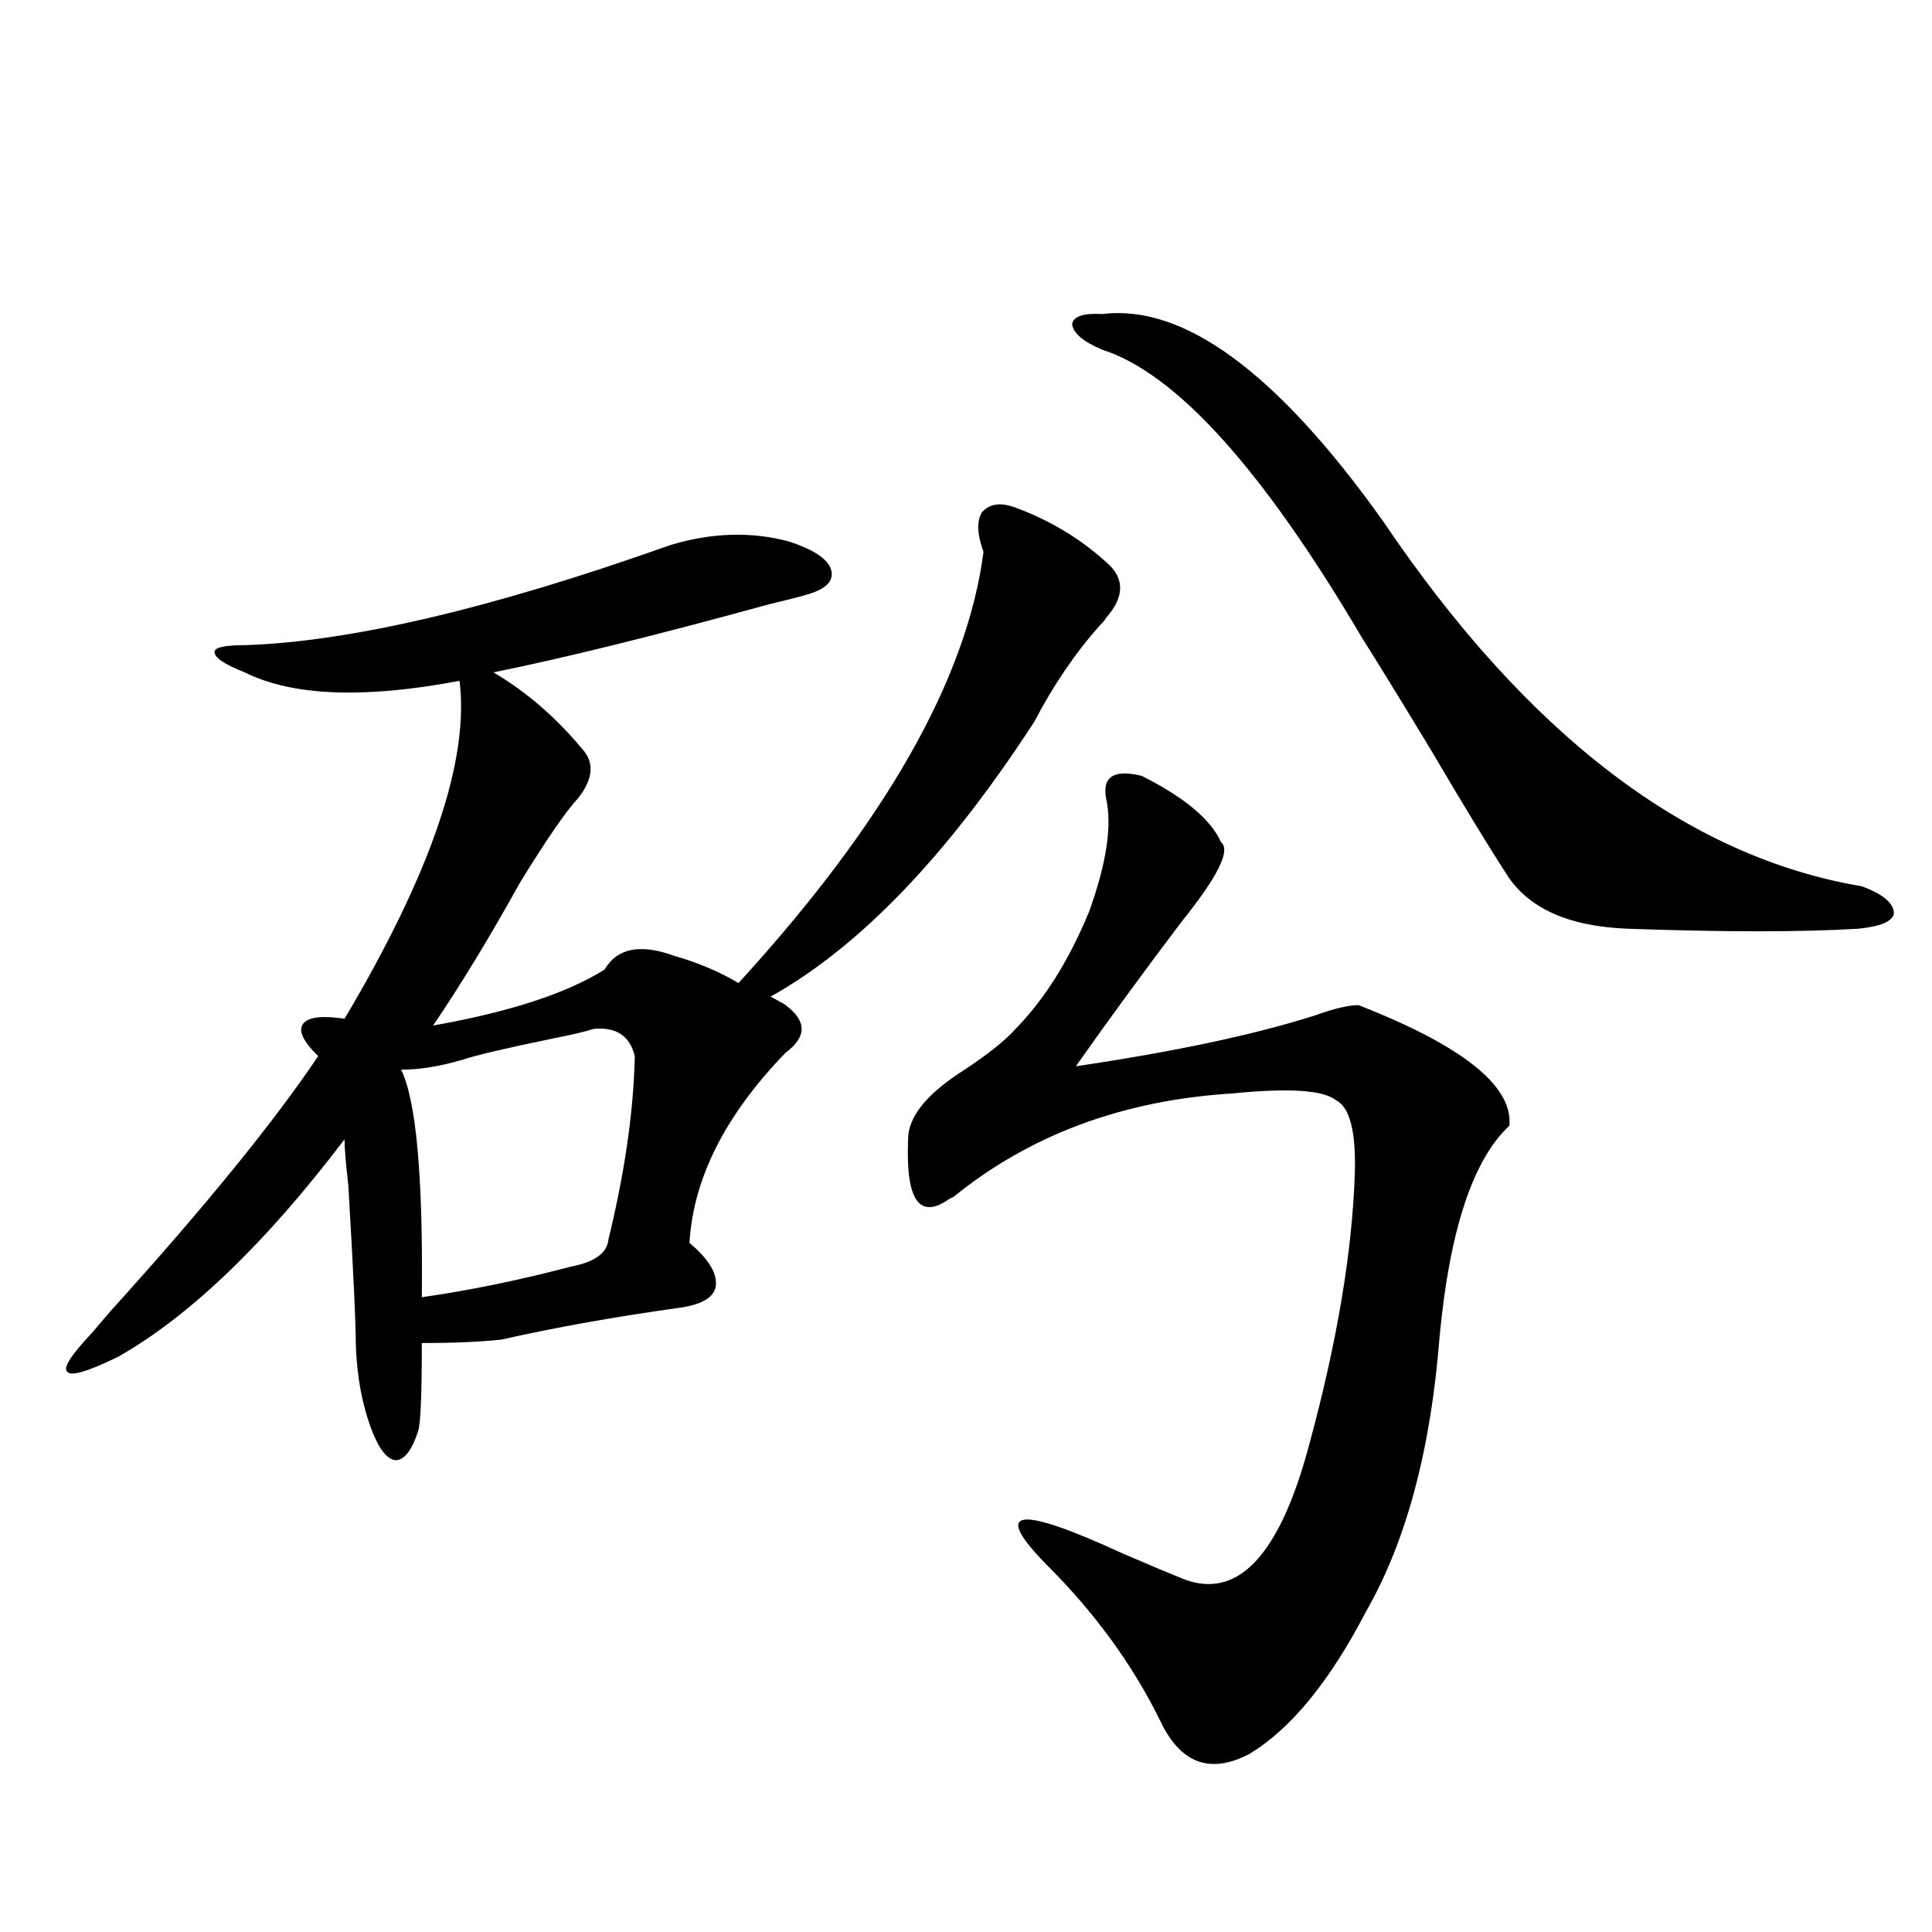
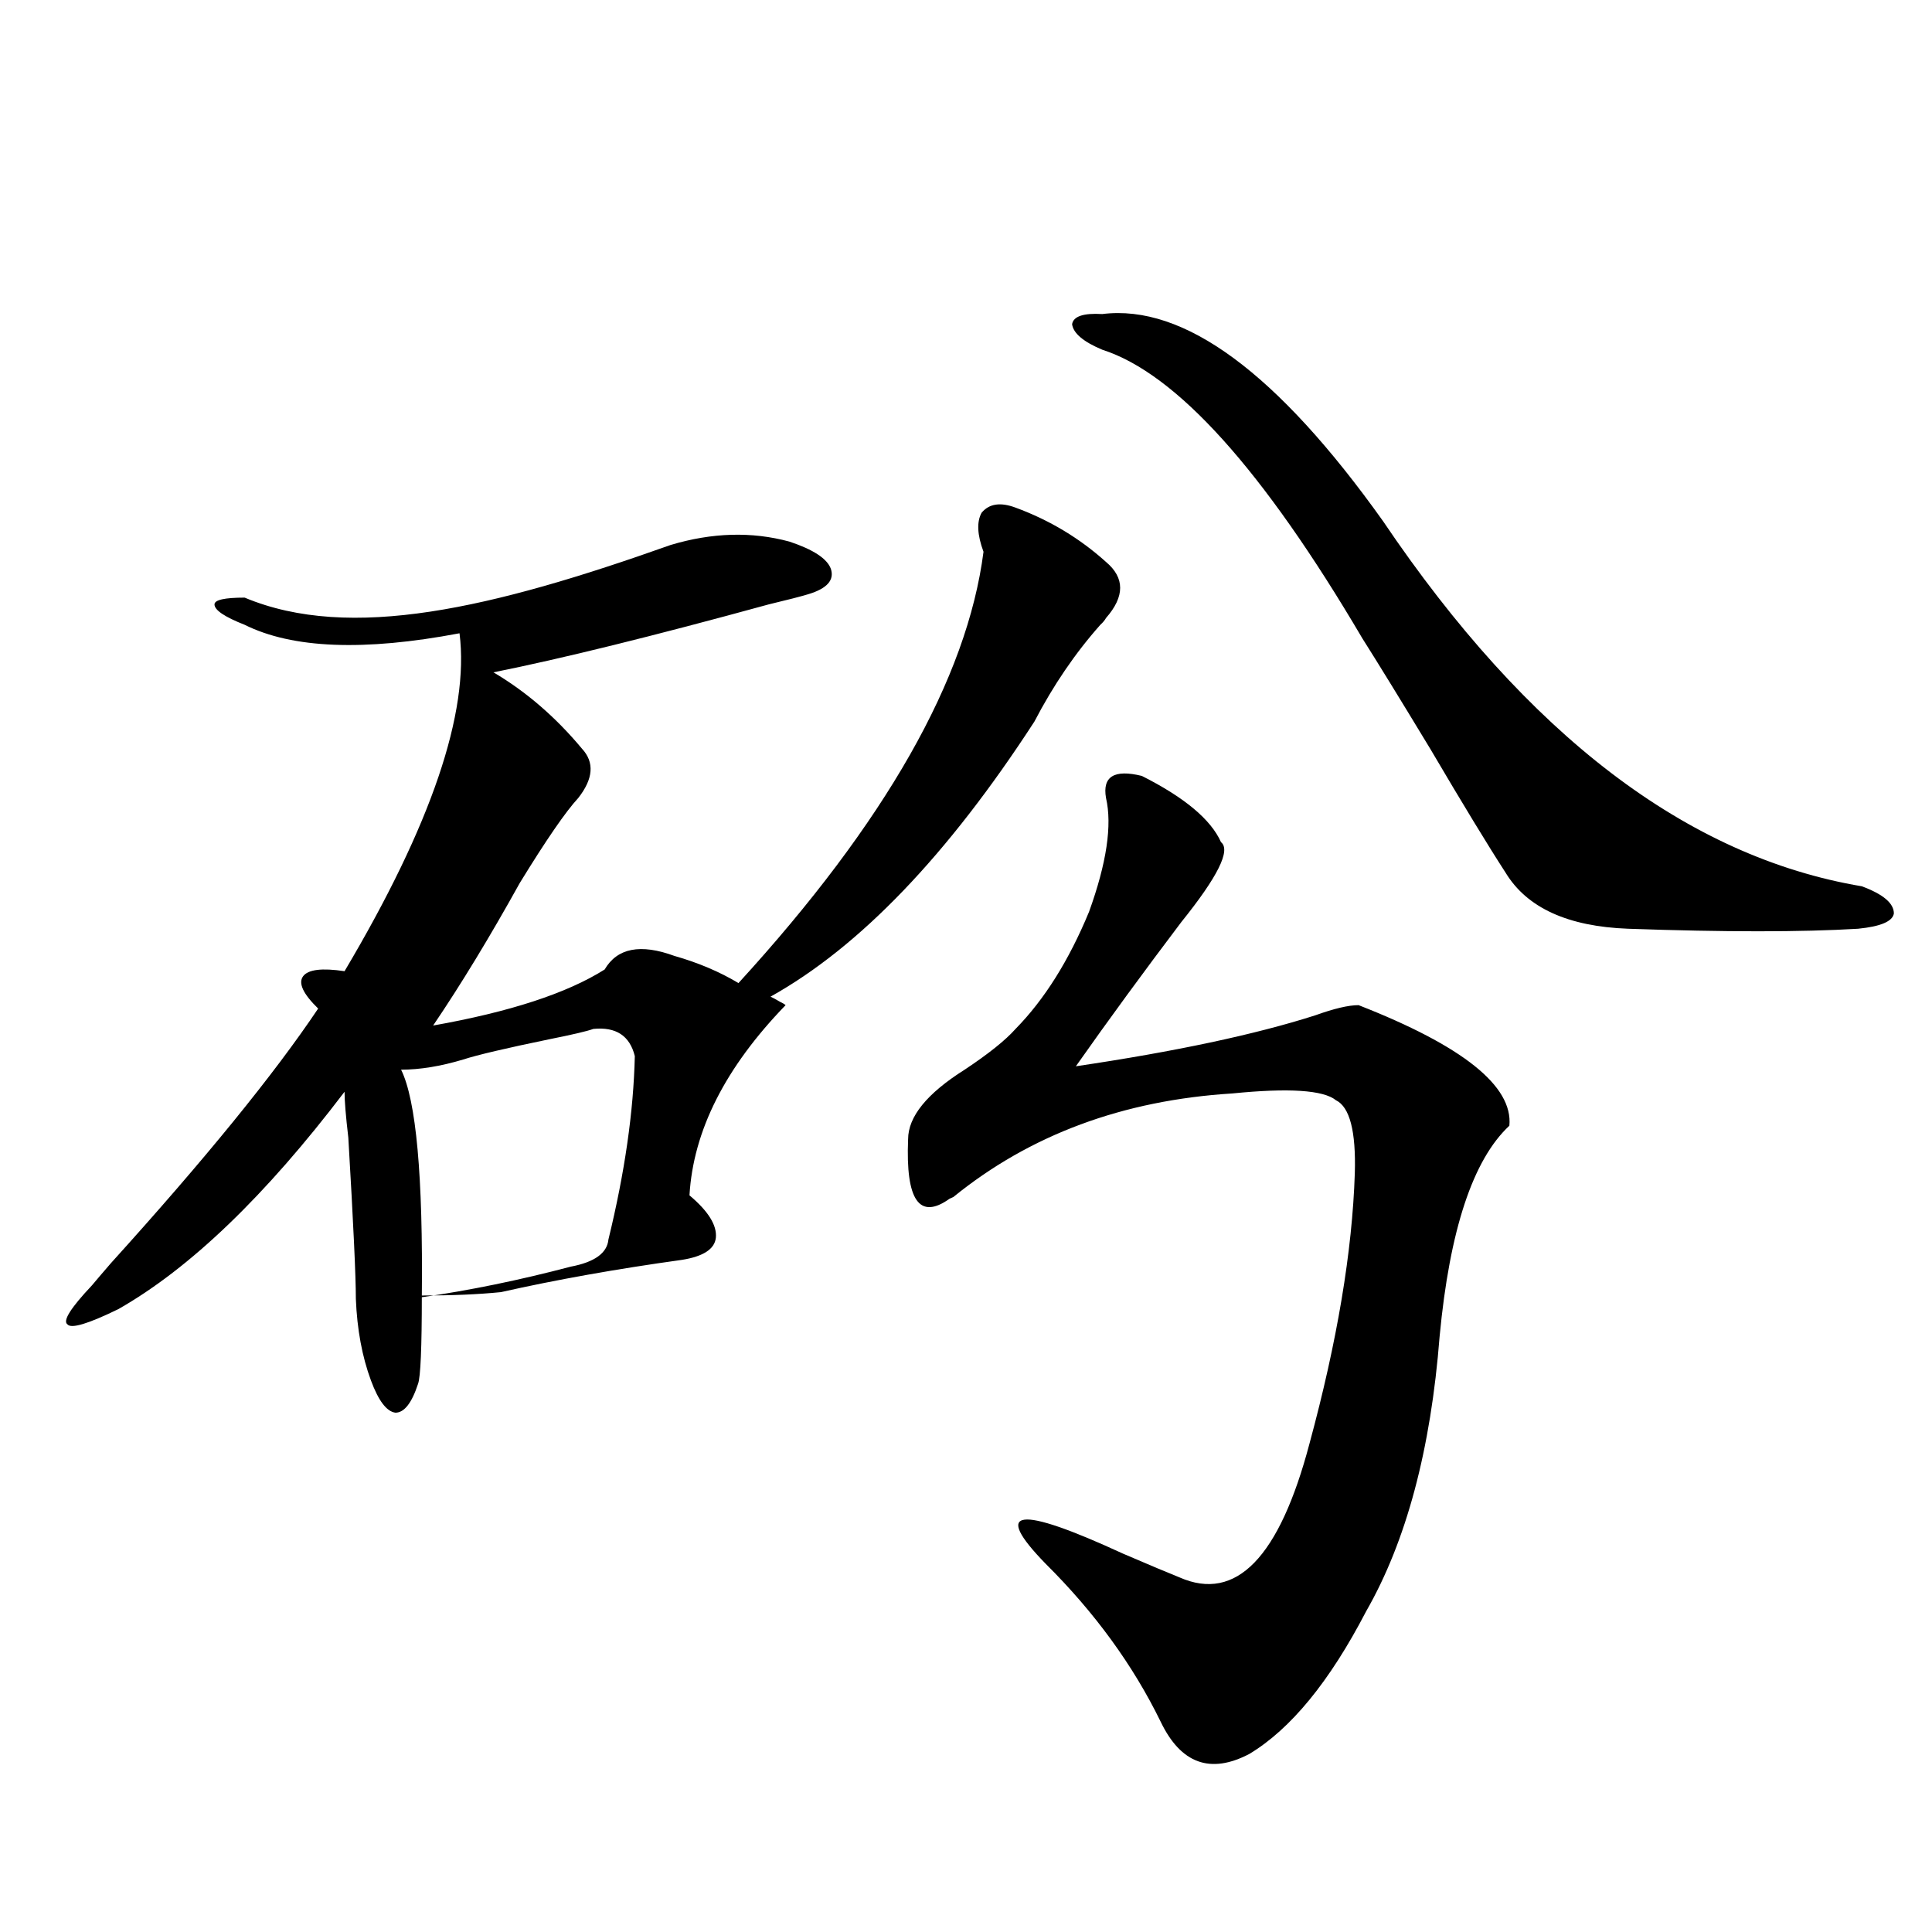
<svg xmlns="http://www.w3.org/2000/svg" version="1.1" id="图层_1" x="0px" y="0px" width="1000px" height="1000px" viewBox="0 0 1000 1000" enable-background="new 0 0 1000 1000" xml:space="preserve">
-   <path d="M347.113,282.082c21.463-6.44,41.95-7.031,61.462-1.758c12.348,4.106,19.512,8.789,21.463,14.063  c1.951,5.864-1.951,10.259-11.707,13.184c-3.902,1.182-10.731,2.939-20.487,5.273C337.998,329.255,290.529,340.969,255.408,348  c16.905,9.971,32.194,23.154,45.853,39.551c6.494,7.031,5.854,15.532-1.951,25.488c-6.509,7.031-16.585,21.685-30.243,43.945  c-15.609,28.125-30.578,52.734-44.877,73.828c39.664-7.031,69.267-16.699,88.778-29.004c6.494-11.123,18.536-13.472,36.097-7.031  c12.348,3.516,23.414,8.213,33.17,14.063c76.096-83.193,118.366-157.612,126.826-223.242c-3.262-8.789-3.582-15.518-0.976-20.215  c3.902-4.683,9.756-5.562,17.561-2.637c17.561,6.455,33.17,15.82,46.828,28.125c9.756,8.213,9.756,17.881,0,29.004  c-0.655,1.182-1.631,2.349-2.927,3.516c-13.018,14.653-24.39,31.353-34.146,50.098c-44.877,69.146-90.409,116.606-136.582,142.383  c1.296,0.591,2.927,1.47,4.878,2.637c1.296,0.591,2.271,1.182,2.927,1.758c11.052,8.213,11.052,16.411,0,24.609  c-31.219,32.231-47.804,65.039-49.755,98.438c9.756,8.213,14.299,15.532,13.658,21.973c-0.655,5.864-6.509,9.668-17.561,11.426  c-33.825,4.697-65.044,10.259-93.656,16.699c-11.707,1.182-25.365,1.758-40.975,1.758c0,26.958-0.655,42.188-1.951,45.703  c-3.262,9.971-7.164,14.941-11.707,14.941c-4.558-0.576-8.78-6.152-12.683-16.699c-4.558-12.305-7.164-26.367-7.805-42.188  c0-11.714-1.311-39.551-3.902-83.496c-1.311-11.123-1.951-19.033-1.951-23.73c-40.975,53.916-79.998,91.406-117.07,112.5  c-15.609,7.622-24.39,10.259-26.341,7.91c-2.606-1.758,1.616-8.486,12.683-20.215c1.951-2.334,5.198-6.152,9.756-11.426  c48.779-53.901,84.541-97.847,107.314-131.836c-7.805-7.607-10.411-13.184-7.805-16.699c2.592-3.516,9.756-4.395,21.463-2.637  c44.877-75.586,64.709-133.882,59.511-174.902c-49.435,9.38-86.507,7.91-111.217-4.395c-10.411-4.092-15.609-7.607-15.609-10.547  c0-2.334,5.198-3.516,15.609-3.516C181.264,332.18,254.753,314.904,347.113,282.082z M307.114,532.57  c-3.262,1.182-10.731,2.939-22.438,5.273c-22.773,4.697-37.728,8.213-44.877,10.547c-11.707,3.516-22.438,5.273-32.194,5.273  c7.805,15.82,11.372,55.083,10.731,117.773c24.71-3.516,50.396-8.789,77.071-15.82c12.348-2.334,18.856-7.031,19.512-14.063  c8.445-34.565,13.003-66.206,13.658-94.922C325.971,536.086,318.821,531.403,307.114,532.57z M591.01,401.613  c22.104,11.138,35.762,22.563,40.975,34.277c5.198,4.106-1.631,17.881-20.487,41.309c-19.512,25.791-37.728,50.688-54.633,74.707  c51.371-7.607,92.681-16.396,123.899-26.367c9.756-3.516,17.226-5.273,22.438-5.273c53.978,21.094,79.998,41.899,78.047,62.402  c-18.871,17.578-30.898,53.916-36.097,108.984c-4.558,58.599-17.24,106.06-38.048,142.383  c-18.871,36.324-39.023,60.934-60.486,73.828c-20.167,10.547-35.456,4.972-45.853-16.699  c-14.313-29.306-34.146-56.552-59.511-81.738c-27.972-28.701-14.634-30.459,39.999-5.273c13.658,5.864,23.414,9.971,29.268,12.305  c29.268,12.882,51.706-10.244,67.315-69.434c14.299-52.734,22.104-99.316,23.414-139.746c0.641-21.67-2.606-34.277-9.756-37.793  c-6.509-5.273-24.39-6.44-53.657-3.516c-56.584,3.516-104.723,21.396-144.387,53.613l-1.951,0.879  c-15.609,11.138-22.773,0.879-21.463-30.762c0-11.714,9.756-23.73,29.268-36.035c12.348-8.198,21.128-15.229,26.341-21.094  c14.954-15.229,27.637-35.444,38.048-60.645c9.101-25.186,12.027-44.824,8.78-58.887  C570.522,401.916,576.696,398.098,591.01,401.613z M570.522,162.551c42.271-5.273,90.729,30.474,145.362,107.227  c74.785,110.742,157.39,173.735,247.799,188.965c11.052,4.106,16.585,8.789,16.585,14.063c-0.655,4.106-6.829,6.743-18.536,7.91  c-29.268,1.758-68.946,1.758-119.021,0c-31.219-1.167-52.361-10.835-63.413-29.004c-9.115-14.063-22.118-35.444-39.023-64.16  c-15.609-25.776-27.316-44.824-35.121-57.129c-51.386-87.3-96.263-137.109-134.631-149.414c-9.756-4.092-14.969-8.486-15.609-13.184  C555.554,163.732,560.767,161.975,570.522,162.551z" />
+   <path d="M347.113,282.082c21.463-6.44,41.95-7.031,61.462-1.758c12.348,4.106,19.512,8.789,21.463,14.063  c1.951,5.864-1.951,10.259-11.707,13.184c-3.902,1.182-10.731,2.939-20.487,5.273C337.998,329.255,290.529,340.969,255.408,348  c16.905,9.971,32.194,23.154,45.853,39.551c6.494,7.031,5.854,15.532-1.951,25.488c-6.509,7.031-16.585,21.685-30.243,43.945  c-15.609,28.125-30.578,52.734-44.877,73.828c39.664-7.031,69.267-16.699,88.778-29.004c6.494-11.123,18.536-13.472,36.097-7.031  c12.348,3.516,23.414,8.213,33.17,14.063c76.096-83.193,118.366-157.612,126.826-223.242c-3.262-8.789-3.582-15.518-0.976-20.215  c3.902-4.683,9.756-5.562,17.561-2.637c17.561,6.455,33.17,15.82,46.828,28.125c9.756,8.213,9.756,17.881,0,29.004  c-0.655,1.182-1.631,2.349-2.927,3.516c-13.018,14.653-24.39,31.353-34.146,50.098c-44.877,69.146-90.409,116.606-136.582,142.383  c1.296,0.591,2.927,1.47,4.878,2.637c1.296,0.591,2.271,1.182,2.927,1.758c-31.219,32.231-47.804,65.039-49.755,98.438c9.756,8.213,14.299,15.532,13.658,21.973c-0.655,5.864-6.509,9.668-17.561,11.426  c-33.825,4.697-65.044,10.259-93.656,16.699c-11.707,1.182-25.365,1.758-40.975,1.758c0,26.958-0.655,42.188-1.951,45.703  c-3.262,9.971-7.164,14.941-11.707,14.941c-4.558-0.576-8.78-6.152-12.683-16.699c-4.558-12.305-7.164-26.367-7.805-42.188  c0-11.714-1.311-39.551-3.902-83.496c-1.311-11.123-1.951-19.033-1.951-23.73c-40.975,53.916-79.998,91.406-117.07,112.5  c-15.609,7.622-24.39,10.259-26.341,7.91c-2.606-1.758,1.616-8.486,12.683-20.215c1.951-2.334,5.198-6.152,9.756-11.426  c48.779-53.901,84.541-97.847,107.314-131.836c-7.805-7.607-10.411-13.184-7.805-16.699c2.592-3.516,9.756-4.395,21.463-2.637  c44.877-75.586,64.709-133.882,59.511-174.902c-49.435,9.38-86.507,7.91-111.217-4.395c-10.411-4.092-15.609-7.607-15.609-10.547  c0-2.334,5.198-3.516,15.609-3.516C181.264,332.18,254.753,314.904,347.113,282.082z M307.114,532.57  c-3.262,1.182-10.731,2.939-22.438,5.273c-22.773,4.697-37.728,8.213-44.877,10.547c-11.707,3.516-22.438,5.273-32.194,5.273  c7.805,15.82,11.372,55.083,10.731,117.773c24.71-3.516,50.396-8.789,77.071-15.82c12.348-2.334,18.856-7.031,19.512-14.063  c8.445-34.565,13.003-66.206,13.658-94.922C325.971,536.086,318.821,531.403,307.114,532.57z M591.01,401.613  c22.104,11.138,35.762,22.563,40.975,34.277c5.198,4.106-1.631,17.881-20.487,41.309c-19.512,25.791-37.728,50.688-54.633,74.707  c51.371-7.607,92.681-16.396,123.899-26.367c9.756-3.516,17.226-5.273,22.438-5.273c53.978,21.094,79.998,41.899,78.047,62.402  c-18.871,17.578-30.898,53.916-36.097,108.984c-4.558,58.599-17.24,106.06-38.048,142.383  c-18.871,36.324-39.023,60.934-60.486,73.828c-20.167,10.547-35.456,4.972-45.853-16.699  c-14.313-29.306-34.146-56.552-59.511-81.738c-27.972-28.701-14.634-30.459,39.999-5.273c13.658,5.864,23.414,9.971,29.268,12.305  c29.268,12.882,51.706-10.244,67.315-69.434c14.299-52.734,22.104-99.316,23.414-139.746c0.641-21.67-2.606-34.277-9.756-37.793  c-6.509-5.273-24.39-6.44-53.657-3.516c-56.584,3.516-104.723,21.396-144.387,53.613l-1.951,0.879  c-15.609,11.138-22.773,0.879-21.463-30.762c0-11.714,9.756-23.73,29.268-36.035c12.348-8.198,21.128-15.229,26.341-21.094  c14.954-15.229,27.637-35.444,38.048-60.645c9.101-25.186,12.027-44.824,8.78-58.887  C570.522,401.916,576.696,398.098,591.01,401.613z M570.522,162.551c42.271-5.273,90.729,30.474,145.362,107.227  c74.785,110.742,157.39,173.735,247.799,188.965c11.052,4.106,16.585,8.789,16.585,14.063c-0.655,4.106-6.829,6.743-18.536,7.91  c-29.268,1.758-68.946,1.758-119.021,0c-31.219-1.167-52.361-10.835-63.413-29.004c-9.115-14.063-22.118-35.444-39.023-64.16  c-15.609-25.776-27.316-44.824-35.121-57.129c-51.386-87.3-96.263-137.109-134.631-149.414c-9.756-4.092-14.969-8.486-15.609-13.184  C555.554,163.732,560.767,161.975,570.522,162.551z" />
</svg>